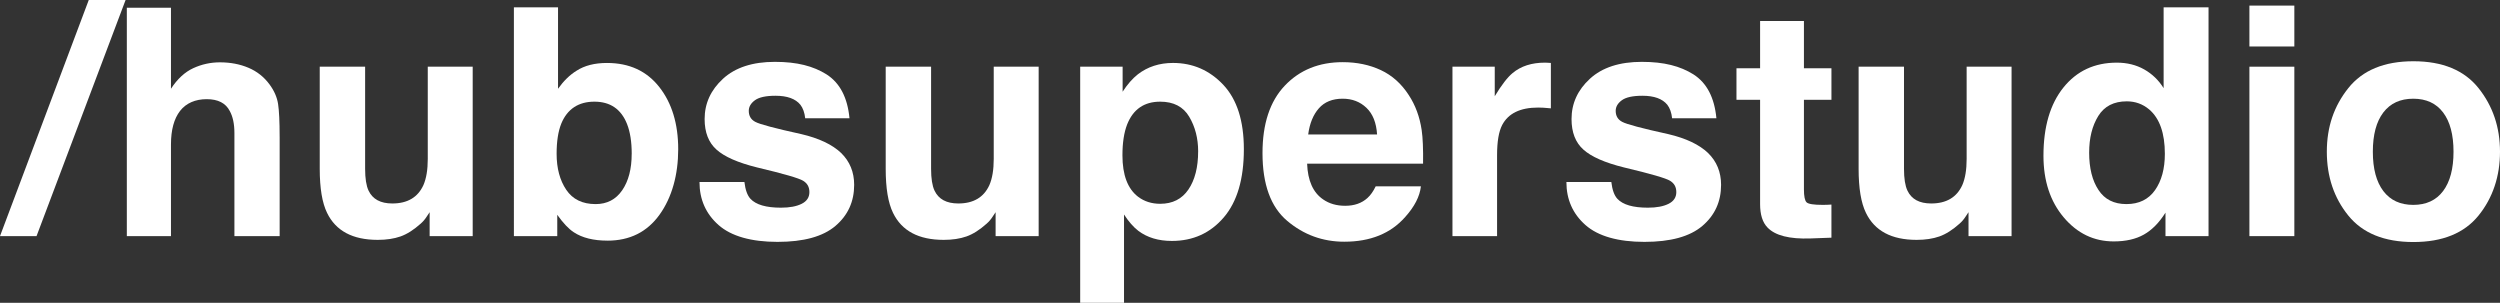
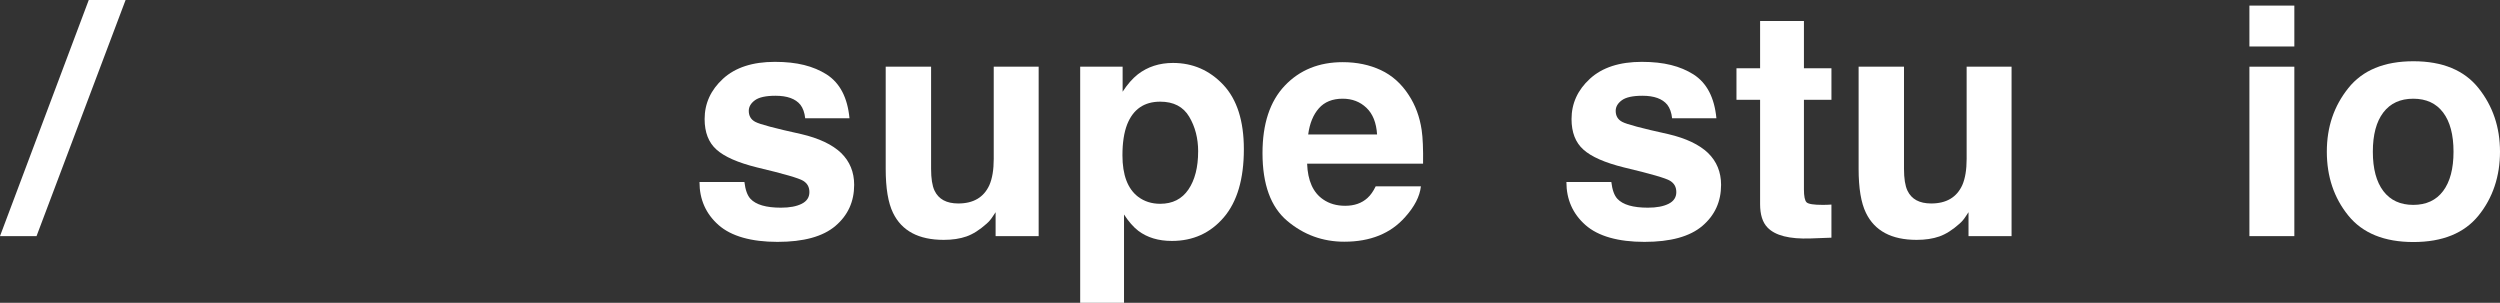
<svg xmlns="http://www.w3.org/2000/svg" id="Layer_1" version="1.1" viewBox="0 0 1921.5 232.74">
  <rect x="0" y="0" width="1921.5" height="232.74" fill="#333333" stroke="none" />
  <defs>
    <style>
      .st0 {
        fill: #fff;
      }
    </style>
  </defs>
  <path class="st0" d="M0,181.48L68.22,0h28.31L28.08,181.48H0Z" />
-   <path class="st0" d="M214.94,105.02v76.46h-34.77v-79.21c0-7.01-1.2-12.67-3.59-16.97-3.11-6.05-9-9.08-17.69-9.08s-15.82,3.01-20.49,9.02c-4.66,6.02-6.99,14.59-6.99,25.75v70.49h-33.93V5.97h33.93v62.25c4.94-7.57,10.65-12.84,17.15-15.83,6.49-2.98,13.32-4.48,20.49-4.48,8.04,0,15.35,1.4,21.92,4.18,6.57,2.79,11.96,7.05,16.19,12.79,3.59,4.86,5.77,9.86,6.57,14.99.79,5.14,1.2,13.52,1.2,25.15Z" />
-   <path class="st0" d="M330.23,163.08c-.32.4-1.12,1.59-2.39,3.59-1.28,1.99-2.79,3.74-4.54,5.26-5.34,4.78-10.49,8.04-15.47,9.8-4.98,1.75-10.81,2.63-17.51,2.63-19.27,0-32.26-6.92-38.95-20.78-3.74-7.65-5.62-18.92-5.62-33.81V51.26h34.88v78.49c0,7.41.87,12.98,2.63,16.73,3.11,6.61,9.2,9.91,18.28,9.91,11.63,0,19.59-4.7,23.89-14.1,2.23-5.1,3.35-11.83,3.35-20.19V51.26h34.53v130.23h-33.09v-18.4Z" />
-   <path class="st0" d="M466.9,184.95c-10.75,0-19.39-2.15-25.92-6.46-3.9-2.55-8.13-7-12.67-13.38v16.37h-33.33V5.62h33.92v62.61c4.31-6.05,9.04-10.68,14.22-13.86,6.13-3.98,13.94-5.98,23.42-5.98,17.13,0,30.52,6.18,40.21,18.52,9.68,12.35,14.52,28.28,14.52,47.79s-4.78,37-14.34,50.3c-9.56,13.3-22.9,19.96-40.02,19.96ZM485.54,118.28c0-9.24-1.2-16.89-3.59-22.94-4.54-11.47-12.91-17.2-25.09-17.2s-20.83,5.62-25.45,16.85c-2.4,5.97-3.59,13.7-3.59,23.18,0,11.15,2.47,20.39,7.41,27.71,4.93,7.33,12.46,10.99,22.57,10.99,8.76,0,15.58-3.55,20.43-10.63,4.86-7.09,7.29-16.41,7.29-27.96Z" />
  <path class="st0" d="M635.36,57.23c10.19,6.54,16.05,17.76,17.56,33.69h-34.04c-.48-4.38-1.72-7.84-3.7-10.4-3.75-4.62-10.12-6.92-19.12-6.92-7.41,0-12.69,1.15-15.83,3.46-3.15,2.32-4.72,5.02-4.72,8.13,0,3.9,1.67,6.73,5.02,8.48,3.34,1.83,15.17,4.98,35.48,9.44,13.54,3.19,23.69,8,30.47,14.46,6.69,6.53,10.03,14.69,10.03,24.49,0,12.91-4.8,23.44-14.4,31.6-9.6,8.17-24.43,12.25-44.51,12.25s-35.58-4.32-45.34-12.96c-9.76-8.64-14.63-19.66-14.63-33.04h34.53c.72,6.06,2.27,10.36,4.66,12.91,4.22,4.54,12.02,6.81,23.42,6.81,6.69,0,12.01-1,15.95-2.99,3.94-1.99,5.91-4.97,5.91-8.96s-1.59-6.73-4.78-8.72c-3.19-1.99-15.02-5.42-35.49-10.28-14.74-3.66-25.13-8.24-31.18-13.74-6.05-5.42-9.08-13.21-9.08-23.42,0-12.02,4.72-22.36,14.16-31.01,9.44-8.64,22.72-12.96,39.84-12.96s29.51,3.23,39.79,9.68Z" />
  <path class="st0" d="M765.23,163.08c-.32.4-1.12,1.59-2.39,3.59-1.28,1.99-2.79,3.74-4.54,5.26-5.34,4.78-10.49,8.04-15.47,9.8-4.98,1.75-10.81,2.63-17.51,2.63-19.27,0-32.26-6.92-38.95-20.78-3.74-7.65-5.62-18.92-5.62-33.81V51.26h34.88v78.49c0,7.41.87,12.98,2.63,16.73,3.11,6.61,9.2,9.91,18.28,9.91,11.63,0,19.59-4.7,23.89-14.1,2.23-5.1,3.35-11.83,3.35-20.19V51.26h34.53v130.23h-33.09v-18.4Z" />
  <path class="st0" d="M940.26,65.23c10.52,11.23,15.77,27.72,15.77,49.46,0,22.94-5.16,40.42-15.47,52.45-10.32,12.02-23.6,18.04-39.84,18.04-10.36,0-18.96-2.59-25.81-7.77-3.74-2.87-7.41-7.05-10.99-12.55v67.87h-33.69V51.26h32.62v19.23c3.66-5.66,7.57-10.11,11.71-13.38,7.57-5.81,16.56-8.73,27-8.73,15.21,0,28.12,5.62,38.71,16.85ZM920.9,116.37c0-10.03-2.29-18.92-6.87-26.64-4.58-7.73-12.01-11.59-22.28-11.59-12.35,0-20.83,5.85-25.45,17.56-2.4,6.21-3.59,14.1-3.59,23.66,0,15.13,4.02,25.76,12.06,31.89,4.78,3.59,10.43,5.38,16.97,5.38,9.48,0,16.7-3.66,21.69-10.99,4.97-7.32,7.46-17.09,7.46-29.27Z" />
  <path class="st0" d="M1092.11,143.25c-.88,7.73-4.9,15.57-12.07,23.53-11.15,12.67-26.76,19-46.83,19-16.57,0-31.19-5.33-43.85-16.01-12.67-10.68-19-28.04-19-52.09,0-22.54,5.71-39.83,17.14-51.85,11.43-12.03,26.27-18.05,44.51-18.05,10.83,0,20.59,2.03,29.27,6.09,8.69,4.06,15.86,10.48,21.51,19.23,5.09,7.73,8.4,16.69,9.91,26.88.87,5.98,1.23,14.58,1.07,25.81h-89.12c.48,13.06,4.58,22.23,12.3,27.48,4.7,3.27,10.36,4.9,16.97,4.9,7.01,0,12.71-1.99,17.09-5.97,2.39-2.15,4.5-5.14,6.33-8.96h34.77ZM1058.42,103.34c-.56-8.99-3.28-15.83-8.19-20.49-4.89-4.66-10.97-6.99-18.22-6.99-7.88,0-14,2.47-18.34,7.41-4.34,4.93-7.07,11.63-8.19,20.07h52.93Z" />
-   <path class="st0" d="M1182.19,82.67c-13.7,0-22.9,4.47-27.6,13.38-2.63,5.02-3.94,12.75-3.94,23.18v62.25h-34.29V51.26h32.5v22.7c5.26-8.69,9.84-14.62,13.74-17.8,6.38-5.34,14.66-8.01,24.85-8.01.63,0,1.17.02,1.62.06.44.04,1.41.1,2.93.17v34.89c-2.16-.24-4.07-.4-5.73-.48-1.67-.07-3.03-.12-4.07-.12Z" />
  <path class="st0" d="M1301.67,57.23c10.19,6.54,16.05,17.76,17.56,33.69h-34.04c-.48-4.38-1.72-7.84-3.7-10.4-3.75-4.62-10.12-6.92-19.12-6.92-7.41,0-12.69,1.15-15.83,3.46-3.15,2.32-4.72,5.02-4.72,8.13,0,3.9,1.67,6.73,5.02,8.48,3.34,1.83,15.17,4.98,35.48,9.44,13.54,3.19,23.69,8,30.47,14.46,6.69,6.53,10.03,14.69,10.03,24.49,0,12.91-4.8,23.44-14.4,31.6-9.6,8.17-24.43,12.25-44.51,12.25s-35.58-4.32-45.34-12.96c-9.76-8.64-14.63-19.66-14.63-33.04h34.53c.72,6.06,2.27,10.36,4.66,12.91,4.22,4.54,12.02,6.81,23.42,6.81,6.69,0,12.01-1,15.95-2.99,3.94-1.99,5.91-4.97,5.91-8.96s-1.59-6.73-4.78-8.72c-3.19-1.99-15.02-5.42-35.49-10.28-14.74-3.66-25.13-8.24-31.18-13.74-6.05-5.42-9.08-13.21-9.08-23.42,0-12.02,4.72-22.36,14.16-31.01,9.44-8.64,22.72-12.96,39.84-12.96s29.51,3.23,39.79,9.68Z" />
  <path class="st0" d="M1407.64,157.23v25.45l-16.13.59c-16.09.56-27.08-2.23-32.97-8.36-3.82-3.9-5.73-9.92-5.73-18.05v-80.17h-18.16v-24.25h18.16V16.13h33.69v36.32h21.15v24.25h-21.15v68.82c0,5.34.68,8.66,2.03,9.98,1.36,1.32,5.5,1.97,12.43,1.97,1.03,0,2.13-.02,3.28-.06,1.16-.04,2.29-.1,3.4-.18Z" />
  <path class="st0" d="M1513.01,163.08c-.32.4-1.12,1.59-2.39,3.59-1.28,1.99-2.79,3.74-4.54,5.26-5.34,4.78-10.49,8.04-15.47,9.8-4.98,1.75-10.81,2.63-17.51,2.63-19.27,0-32.26-6.92-38.95-20.78-3.74-7.65-5.62-18.92-5.62-33.81V51.26h34.88v78.49c0,7.41.87,12.98,2.63,16.73,3.11,6.61,9.2,9.91,18.28,9.91,11.63,0,19.59-4.7,23.89-14.1,2.23-5.1,3.35-11.83,3.35-20.19V51.26h34.53v130.23h-33.09v-18.4Z" />
-   <path class="st0" d="M1697.48,5.62v175.87h-33.09v-18.04c-4.86,7.73-10.4,13.34-16.61,16.84-6.21,3.51-13.94,5.26-23.18,5.26-15.21,0-28.02-6.16-38.41-18.46-10.4-12.3-15.59-28.09-15.59-47.37,0-22.23,5.12-39.71,15.35-52.45,10.24-12.74,23.91-19.12,41.04-19.12,7.88,0,14.9,1.74,21.03,5.2,6.13,3.46,11.11,8.26,14.94,14.4V5.62h34.53ZM1605.72,117.2c0,12.03,2.4,21.63,7.17,28.79,4.7,7.25,11.87,10.87,21.5,10.87s16.97-3.59,21.99-10.75c5.01-7.17,7.53-16.45,7.53-27.84,0-15.93-4.03-27.32-12.07-34.17-4.93-4.14-10.67-6.21-17.2-6.21-9.95,0-17.26,3.76-21.92,11.29-4.66,7.53-6.99,16.87-6.99,28.02Z" />
  <path class="st0" d="M1763.43,4.3v31.43h-34.53V4.3h34.53ZM1763.43,51.26v130.23h-34.53V51.26h34.53Z" />
  <path class="st0" d="M1905.01,67.75c10.99,13.78,16.49,30.06,16.49,48.86s-5.5,35.46-16.49,49.04c-10.99,13.58-27.68,20.37-50.06,20.37s-39.07-6.79-50.06-20.37c-10.99-13.58-16.49-29.93-16.49-49.04s5.5-35.08,16.49-48.86c10.99-13.79,27.67-20.67,50.06-20.67s39.06,6.88,50.06,20.67ZM1854.83,75.87c-9.96,0-17.62,3.52-23,10.57-5.38,7.05-8.06,17.1-8.06,30.17s2.68,23.14,8.06,30.23c5.38,7.09,13.04,10.63,23,10.63s17.6-3.54,22.94-10.63c5.33-7.09,8-17.16,8-30.23s-2.67-23.11-8-30.17c-5.34-7.05-12.98-10.57-22.94-10.57Z" />
</svg>